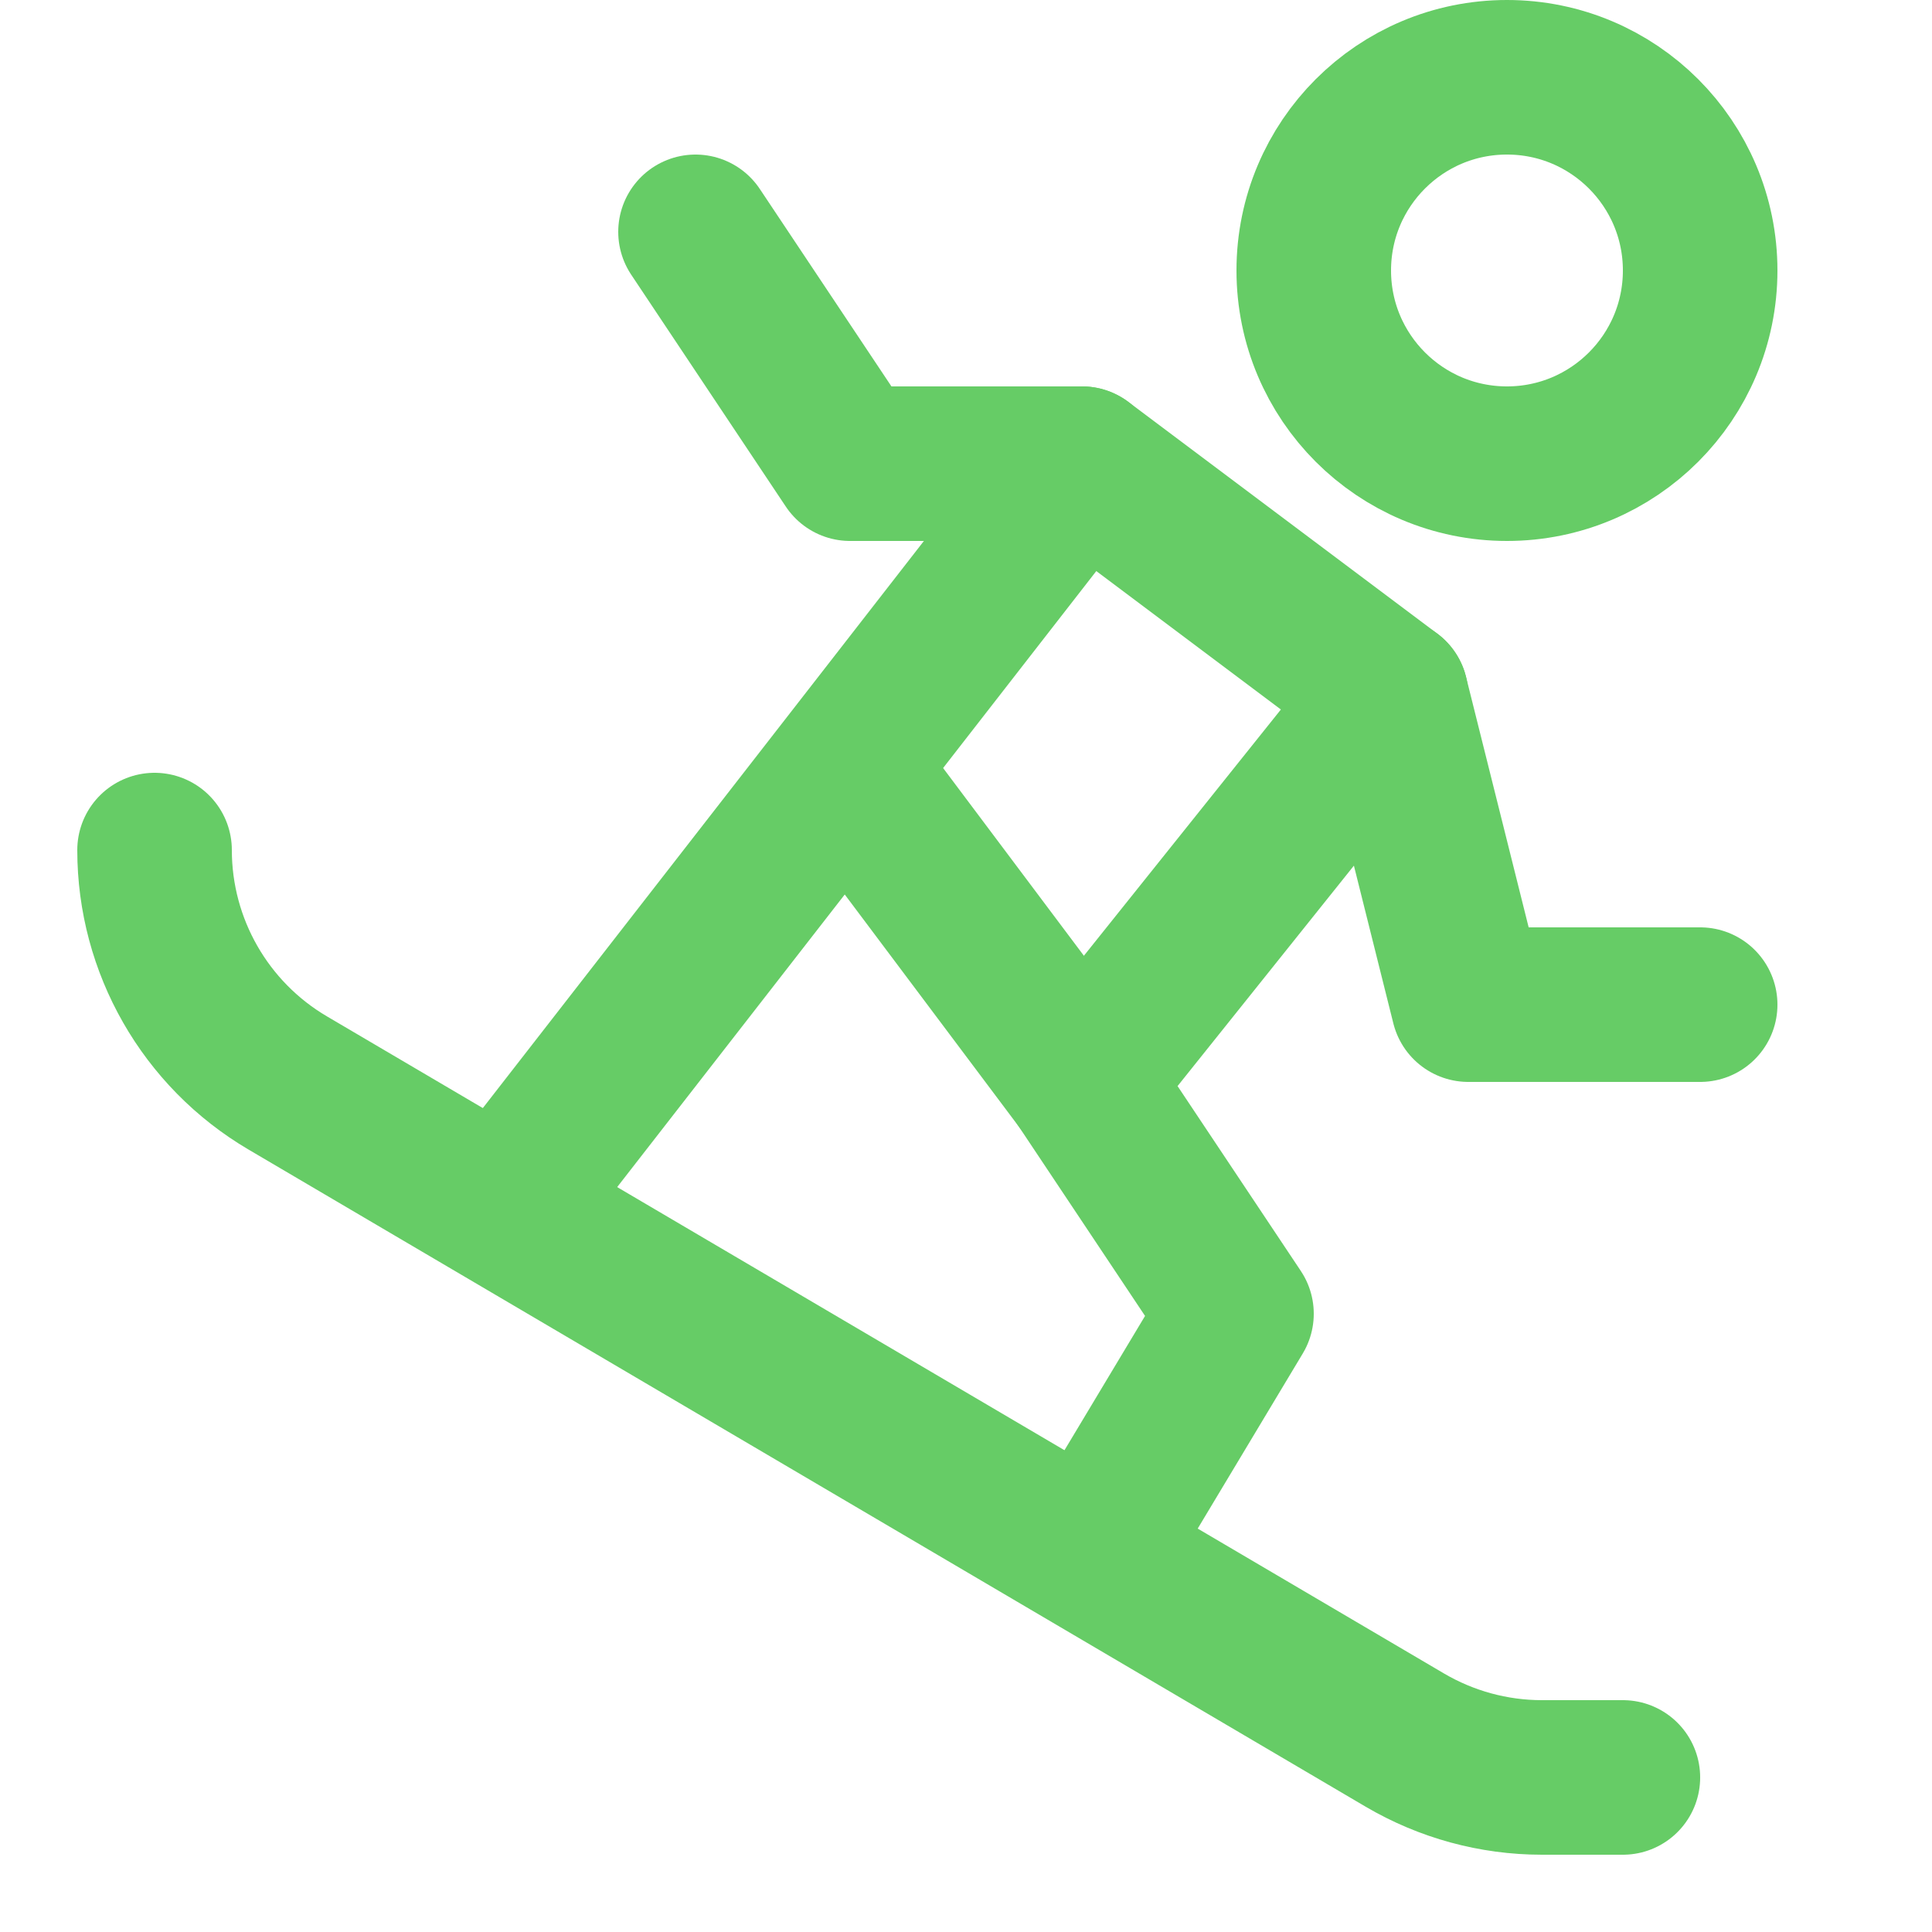
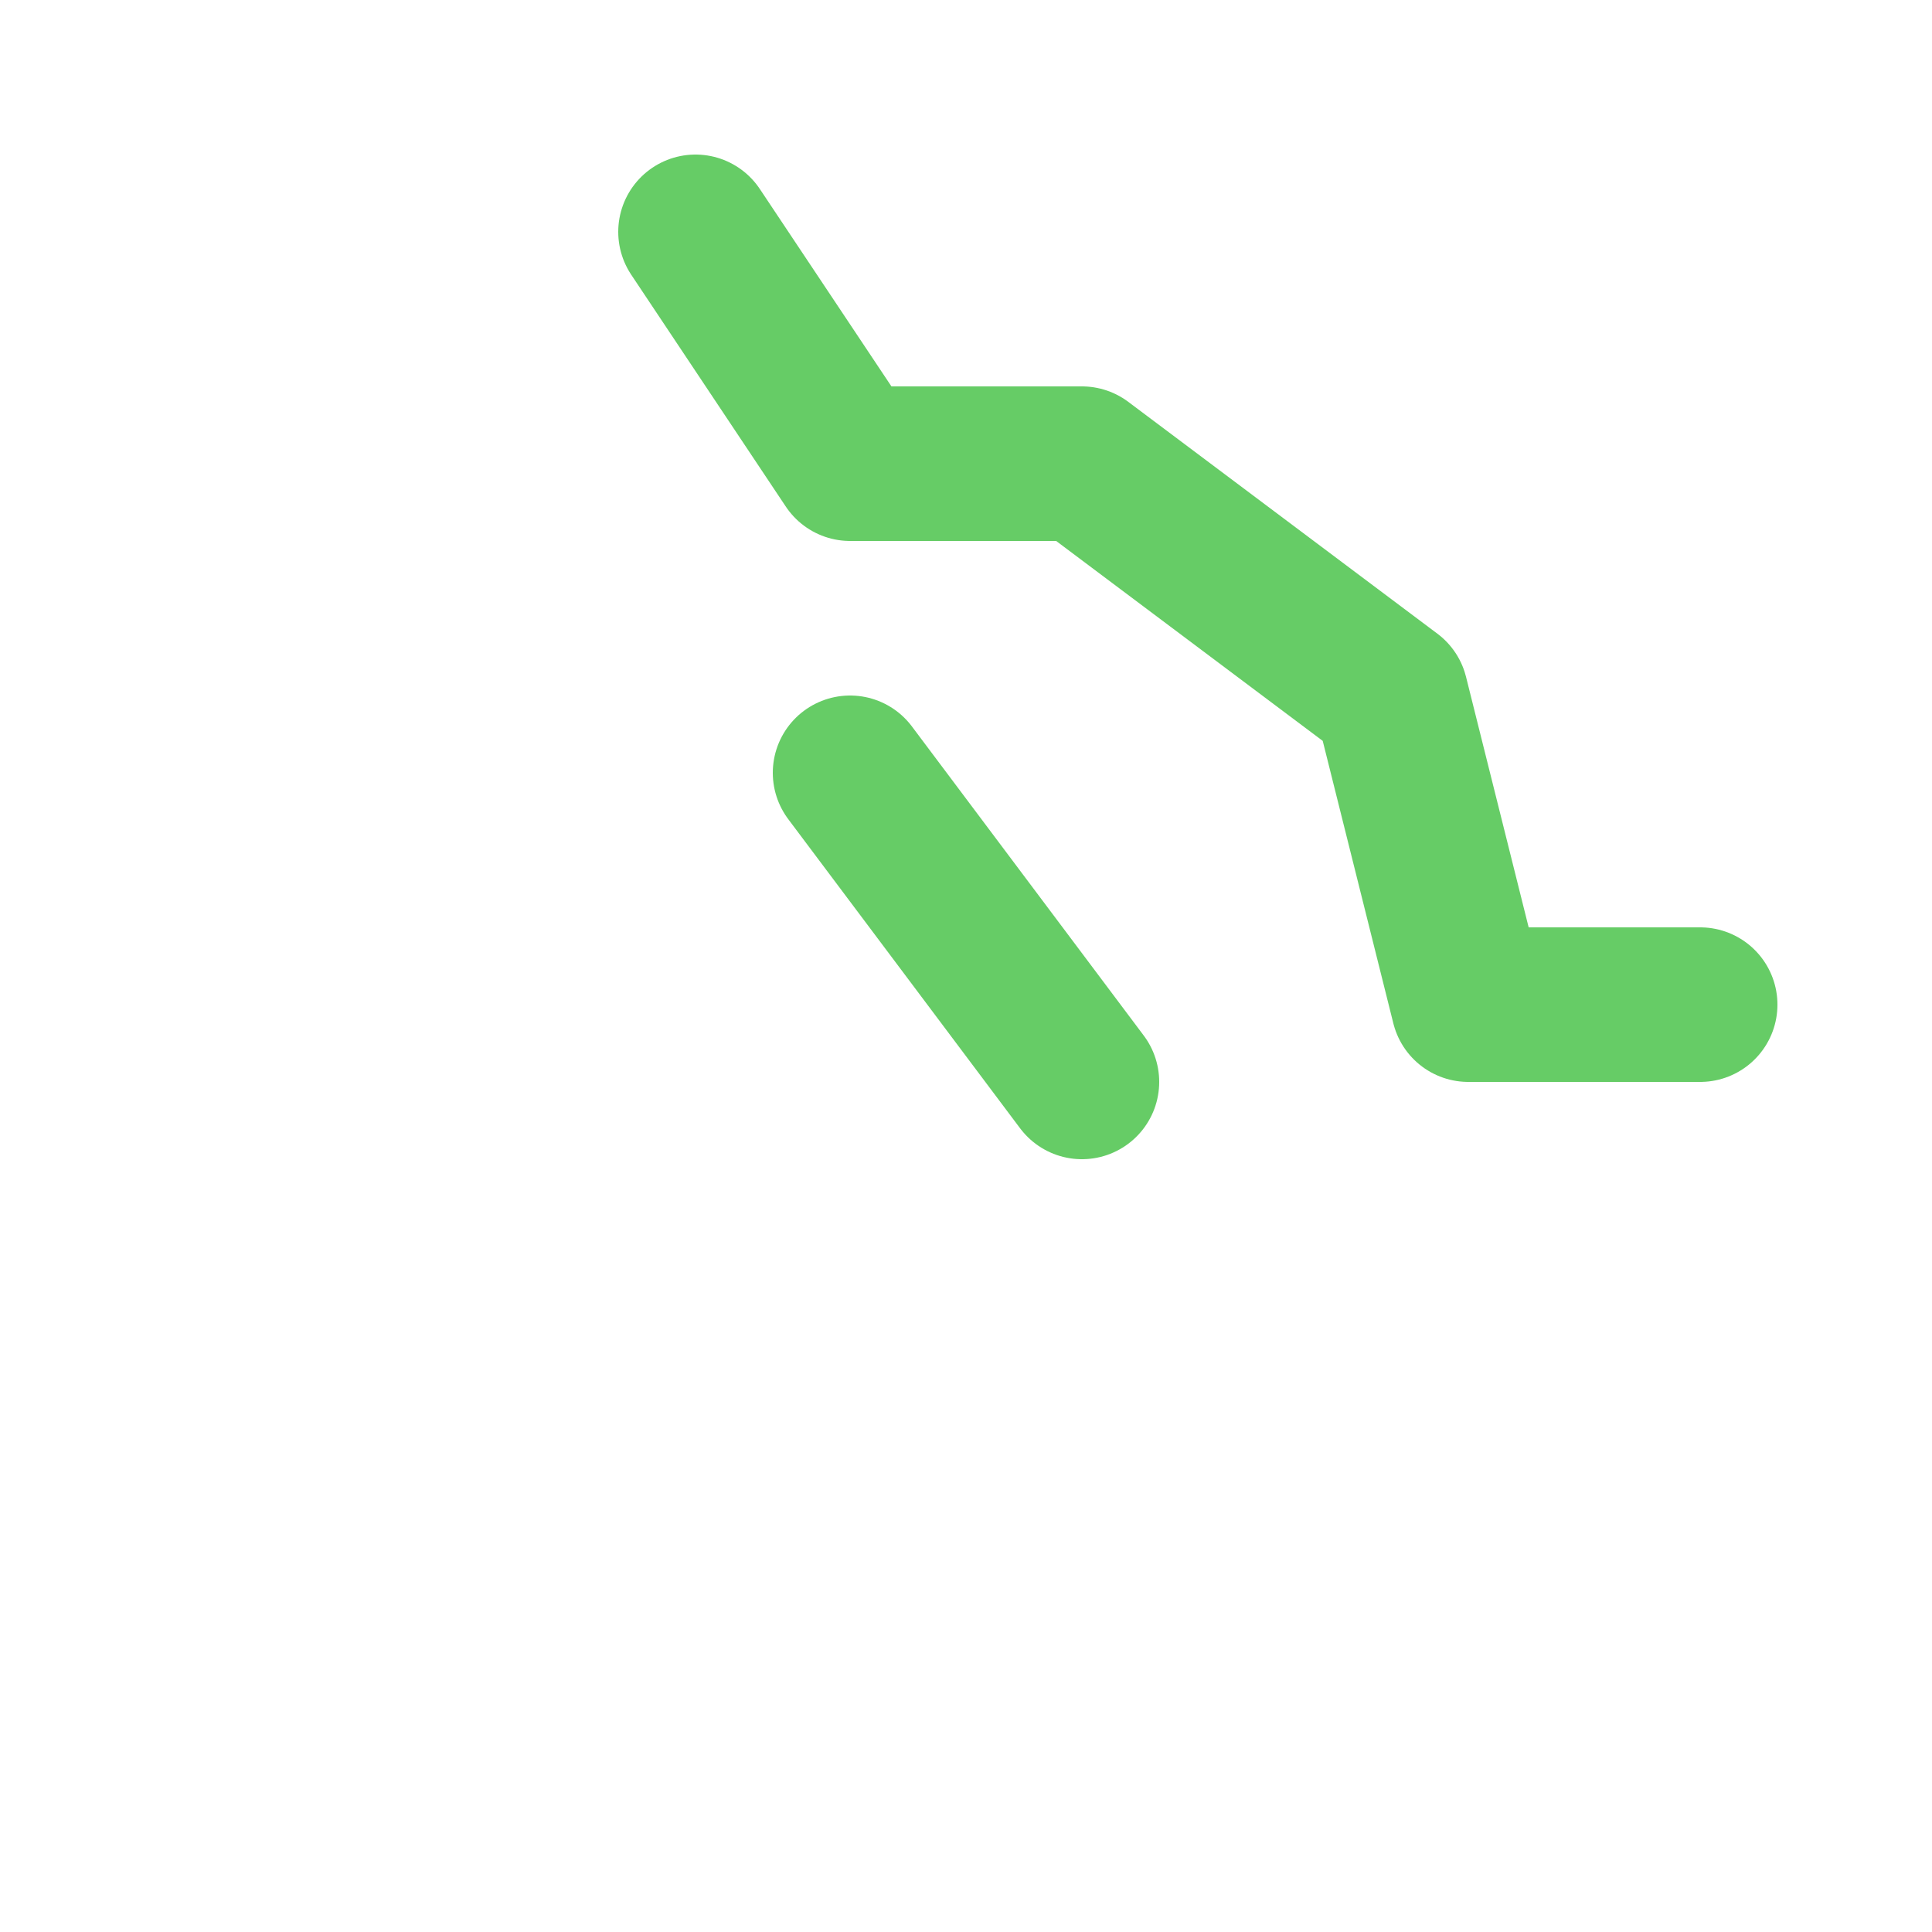
<svg xmlns="http://www.w3.org/2000/svg" enable-background="new 0 0 25 25" width="100" height="100" viewBox="0 0 25 25">
  <title>snowboarding</title>
  <g style="fill:none;stroke:#66CC66;stroke-width:2;stroke-linecap:round;stroke-linejoin:round;stroke-miterlimit:10">
-     <circle cx="19.5" cy="3.5" r="2.5" />
    <path d="m9 3 2 3h3l4 3 1 4h3" />
-     <path d="m14 6-7 9" />
-     <path d="m18 9-4 5 2 3-1.5 2.5" />
-     <path d="m2 11c0 1.239.656 2.386 1.724 3.014l14.455 8.503c.538.316 1.15.483 1.773.483h1.048" />
    <path d="m14 14-3-4" />
  </g>
</svg>